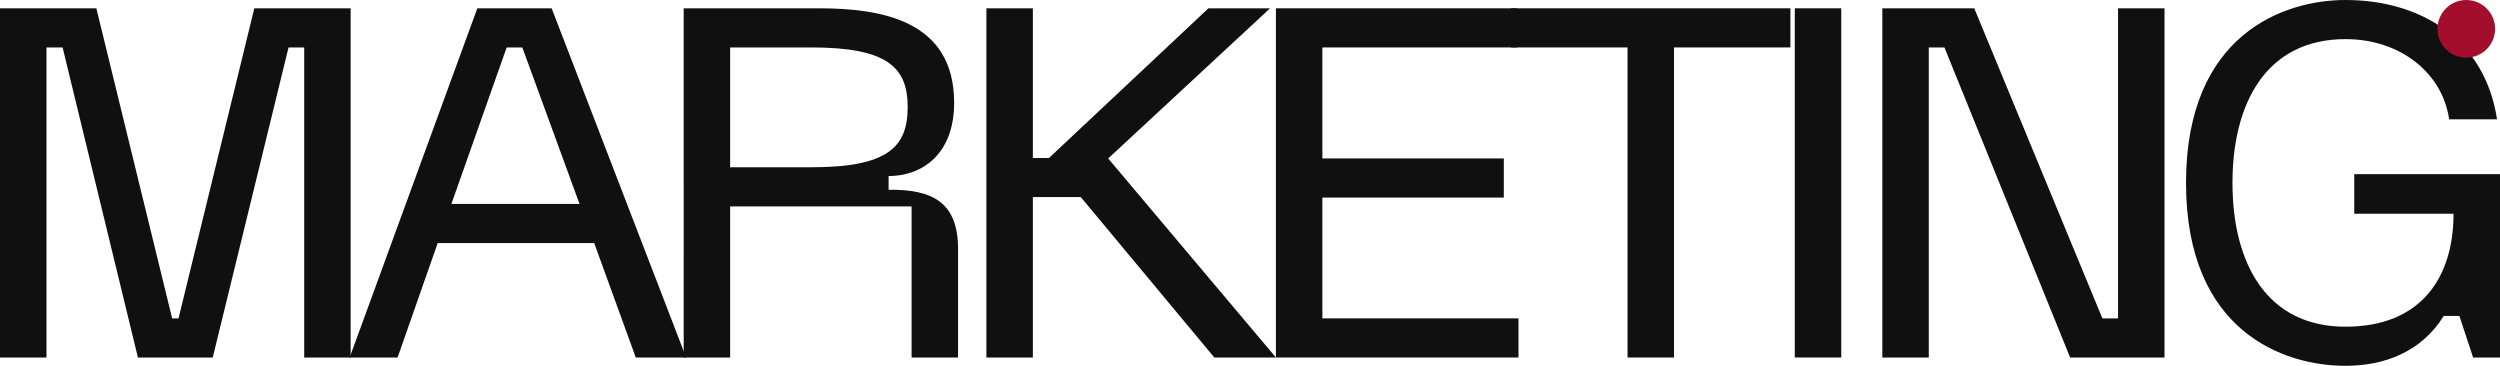
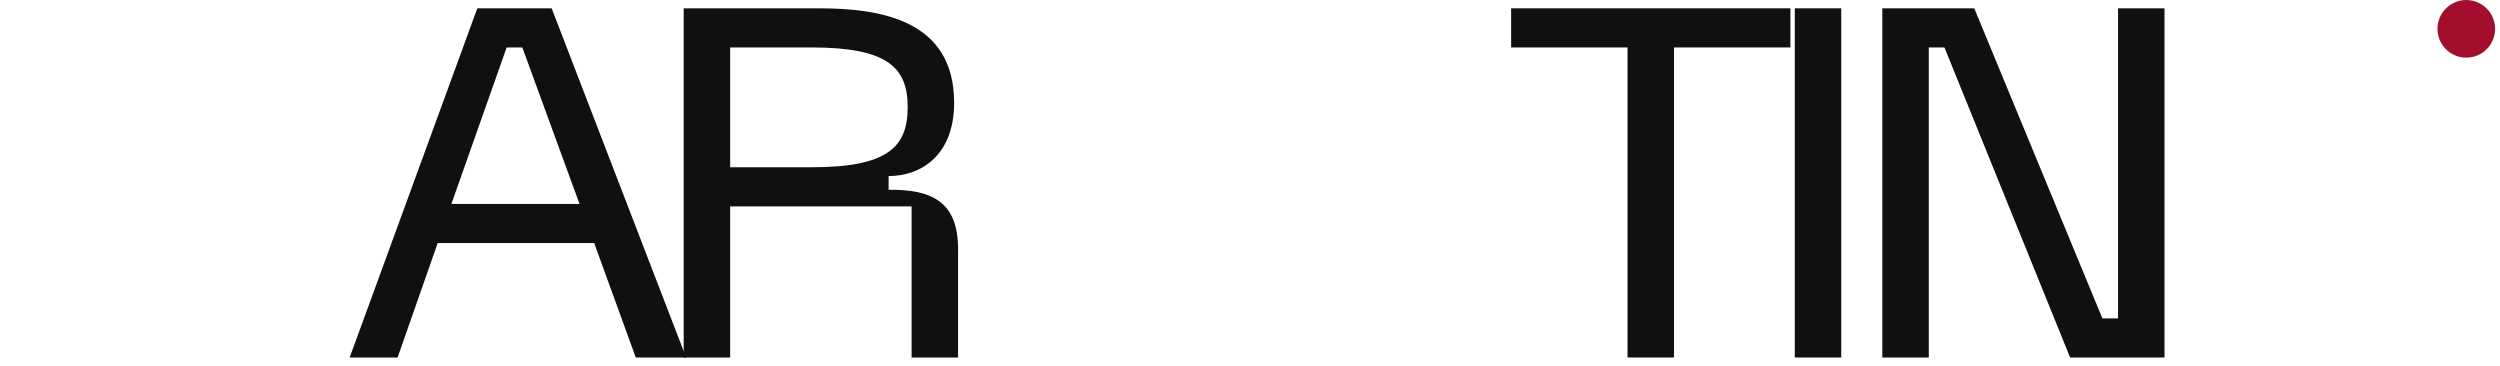
<svg xmlns="http://www.w3.org/2000/svg" id="_레이어_1" version="1.1" viewBox="0 0 1025.081 150">
  <defs>
    <style>
      .st0 {
        isolation: isolate;
      }

      .st1 {
        fill: #a30e2d;
      }

      .st2 {
        fill: #101010;
      }
    </style>
  </defs>
  <g class="st0">
    <g class="st0">
-       <path class="st2" d="M143.783,3.409v143.181h-19.051V19.452h-6.417l-31.083,127.139h-30.681L25.668,19.452h-6.617v127.139H0V3.409h39.505l31.083,127.139h2.607L104.278,3.409h39.505Z" />
      <path class="st2" d="M195.714,3.409h30.481l55.147,143.181h-20.655l-17.046-46.924h-64.171l-16.444,46.924h-19.652L195.714,3.409ZM207.747,19.452l-22.66,64.171h52.54l-23.463-64.171h-6.417Z" />
      <path class="st2" d="M364.357,77.808c17.848-.2,28.476,5.014,28.476,24.264v44.519h-19.051v-61.965h-74.398v61.965h-19.051V3.409h55.347c25.066,0,55.548,4.612,55.548,38.703,0,21.457-13.436,30.08-26.872,30.08v5.615ZM299.384,19.452v49.131h33.289c31.283,0,39.505-8.222,39.505-24.666,0-16.244-8.222-24.465-39.505-24.465h-33.289ZM391.228,42.112,391.228,42.112,391.228,42.112" />
-       <path class="st2" d="M520.766,3.409l-66.377,61.564,68.783,81.617h-25.267l-54.746-65.775h-19.653v65.775h-19.051V3.409h19.051v61.364h6.618L495.499,3.409h25.267Z" />
-       <path class="st2" d="M622.029,3.409v16.042h-79.813v45.521h74.398v16.042h-74.398v49.532h80.414v16.042h-99.465V3.409h98.864Z" />
      <path class="st2" d="M734.121,3.409v16.042h-47.727v127.139h-19.051V19.452h-47.727V3.409h114.505Z" />
      <path class="st2" d="M735.921,3.409h19.051v143.181h-19.051V3.409Z" />
      <path class="st2" d="M887.521,3.409v143.181h-38.704l-51.537-127.139h-6.418v127.139h-19.051V3.409h37.701l52.539,127.139h6.418V3.409h19.051Z" />
-       <path class="st2" d="M1025.081,71.391v75.2h-11.03l-5.615-17.045h-6.417c-9.225,14.84-24.465,20.455-40.308,20.455-25.267,0-65.374-14.038-65.374-74.999S936.445,0,961.712,0c31.083,0,57.152,16.244,62.165,48.931h-19.652c-2.607-18.65-19.652-32.887-42.513-32.887-32.486,0-46.323,26.27-46.323,58.957s13.837,58.956,46.323,58.956c31.083,0,44.318-20.253,44.318-46.323h-40.708v-16.243h59.76Z" />
    </g>
  </g>
  <circle class="st1" cx="1011.255" cy="11.823" r="11.815" />
</svg>